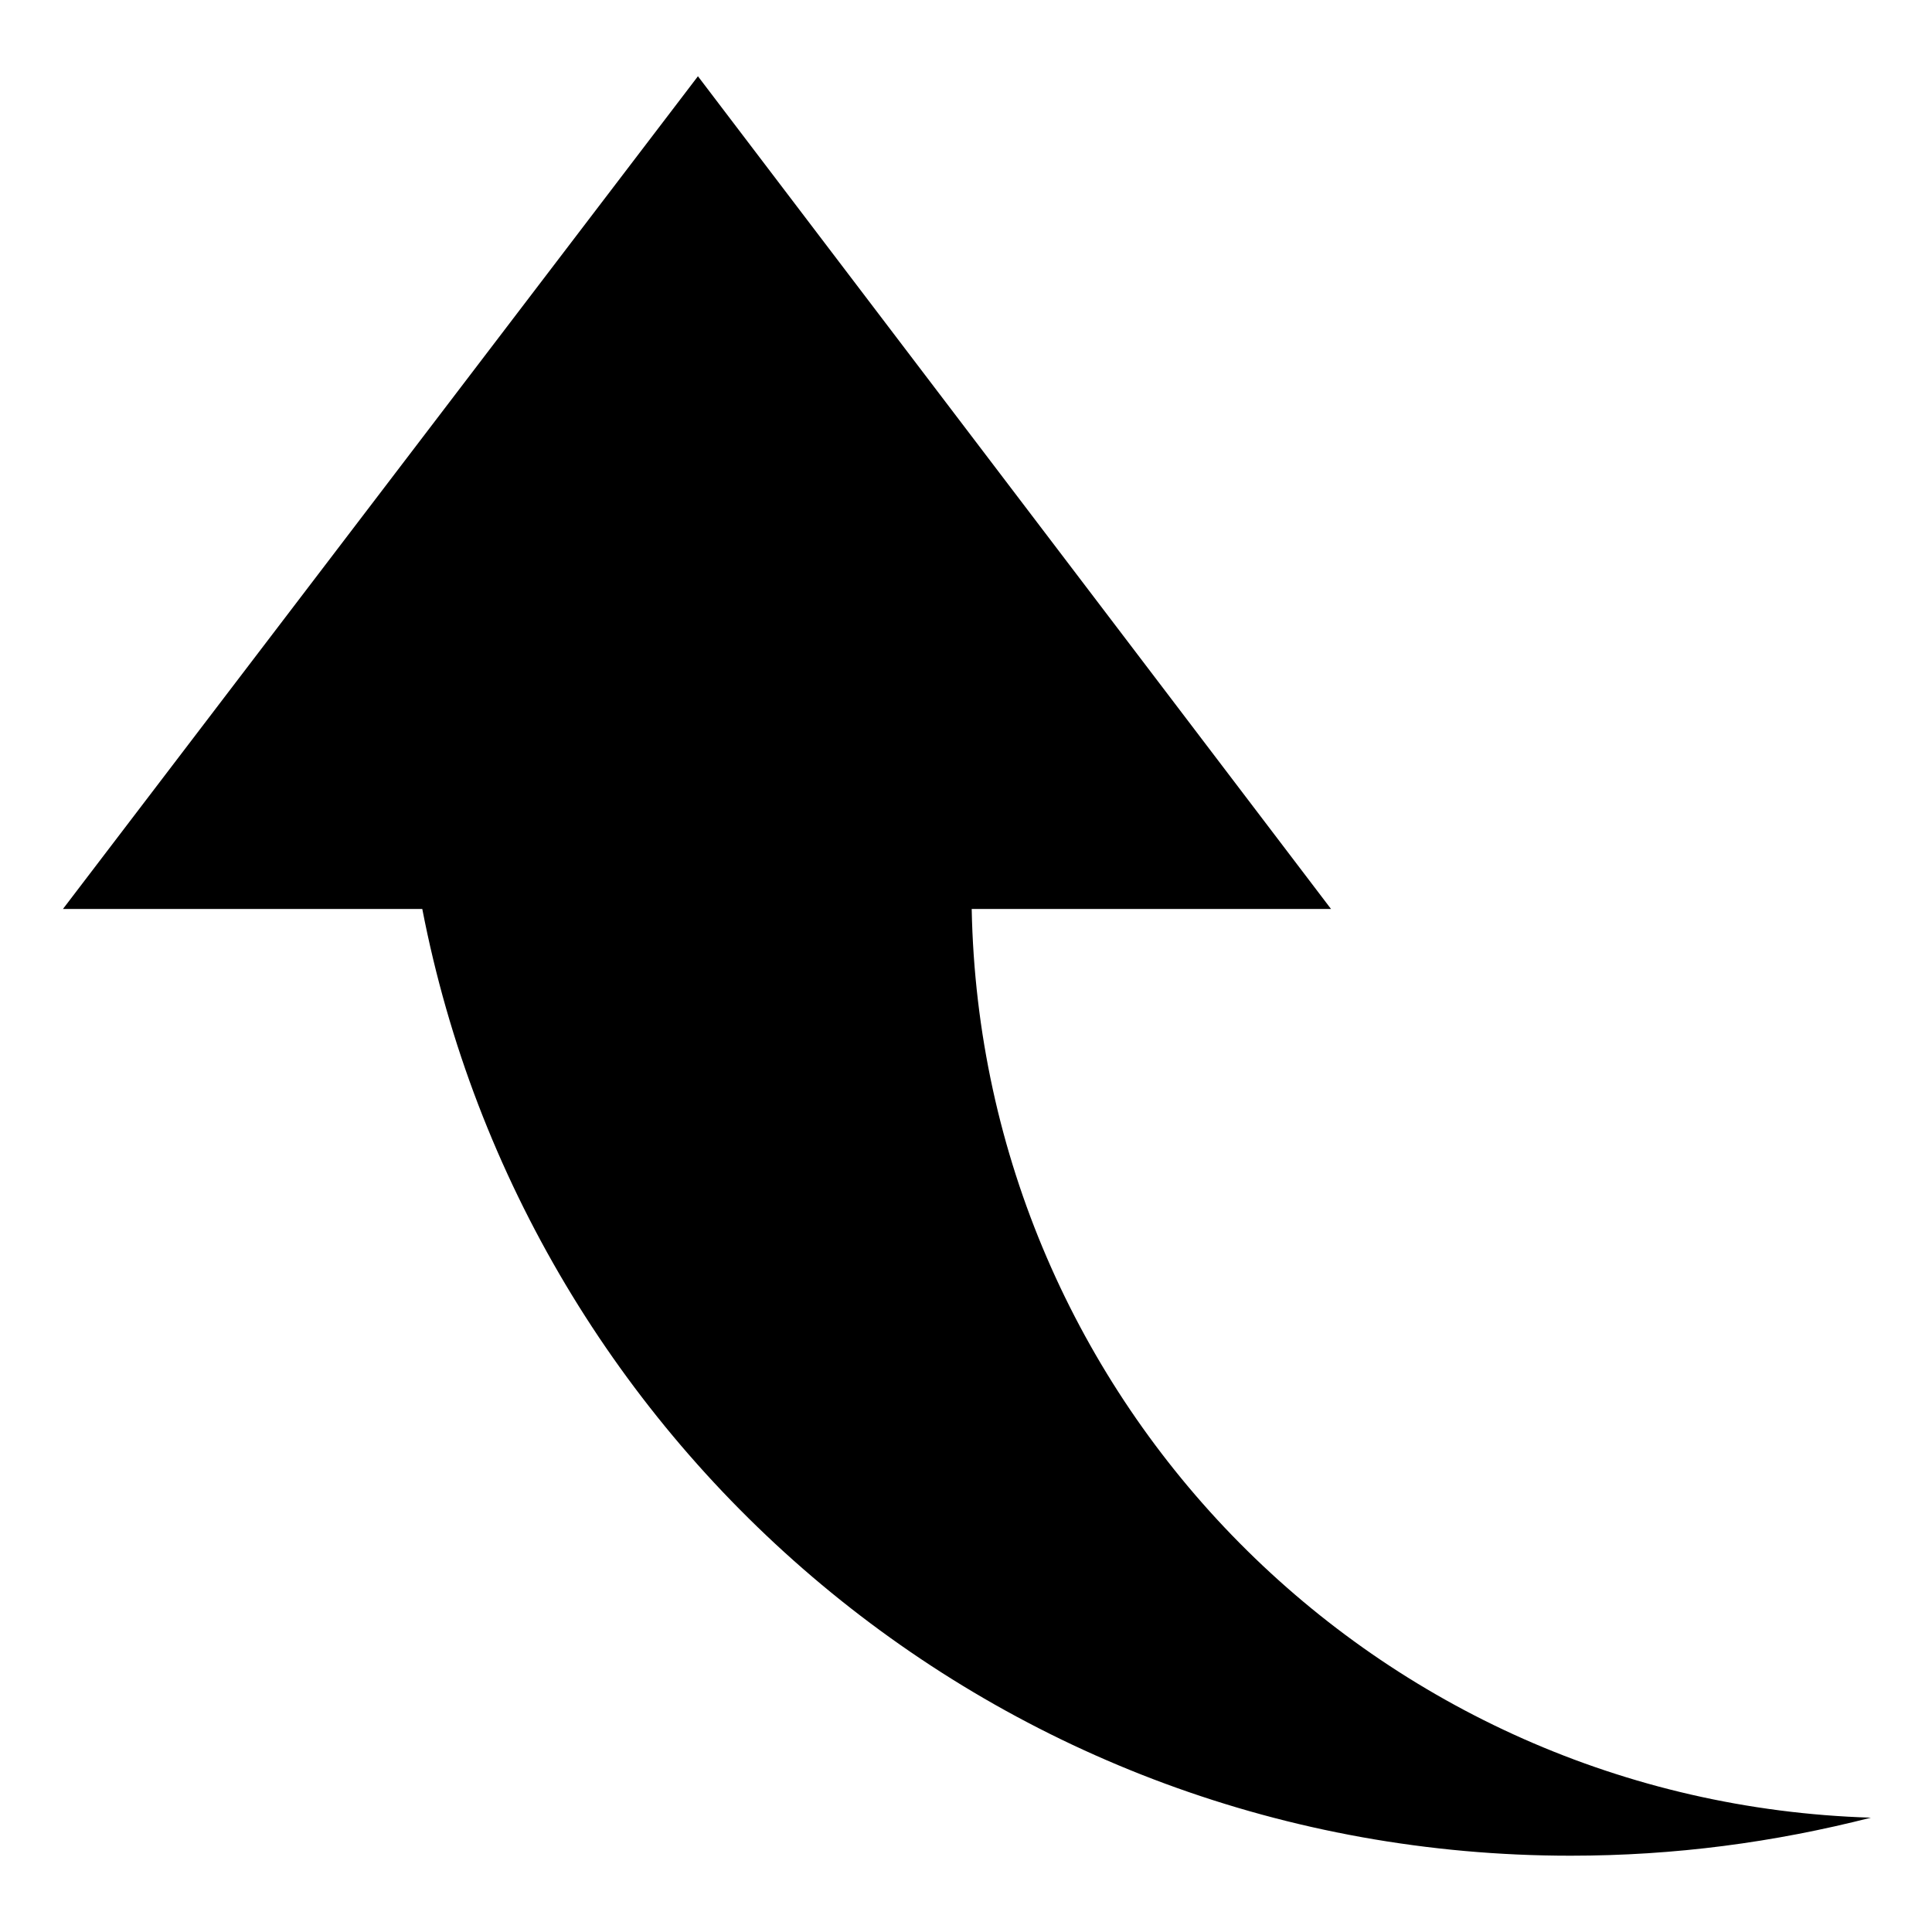
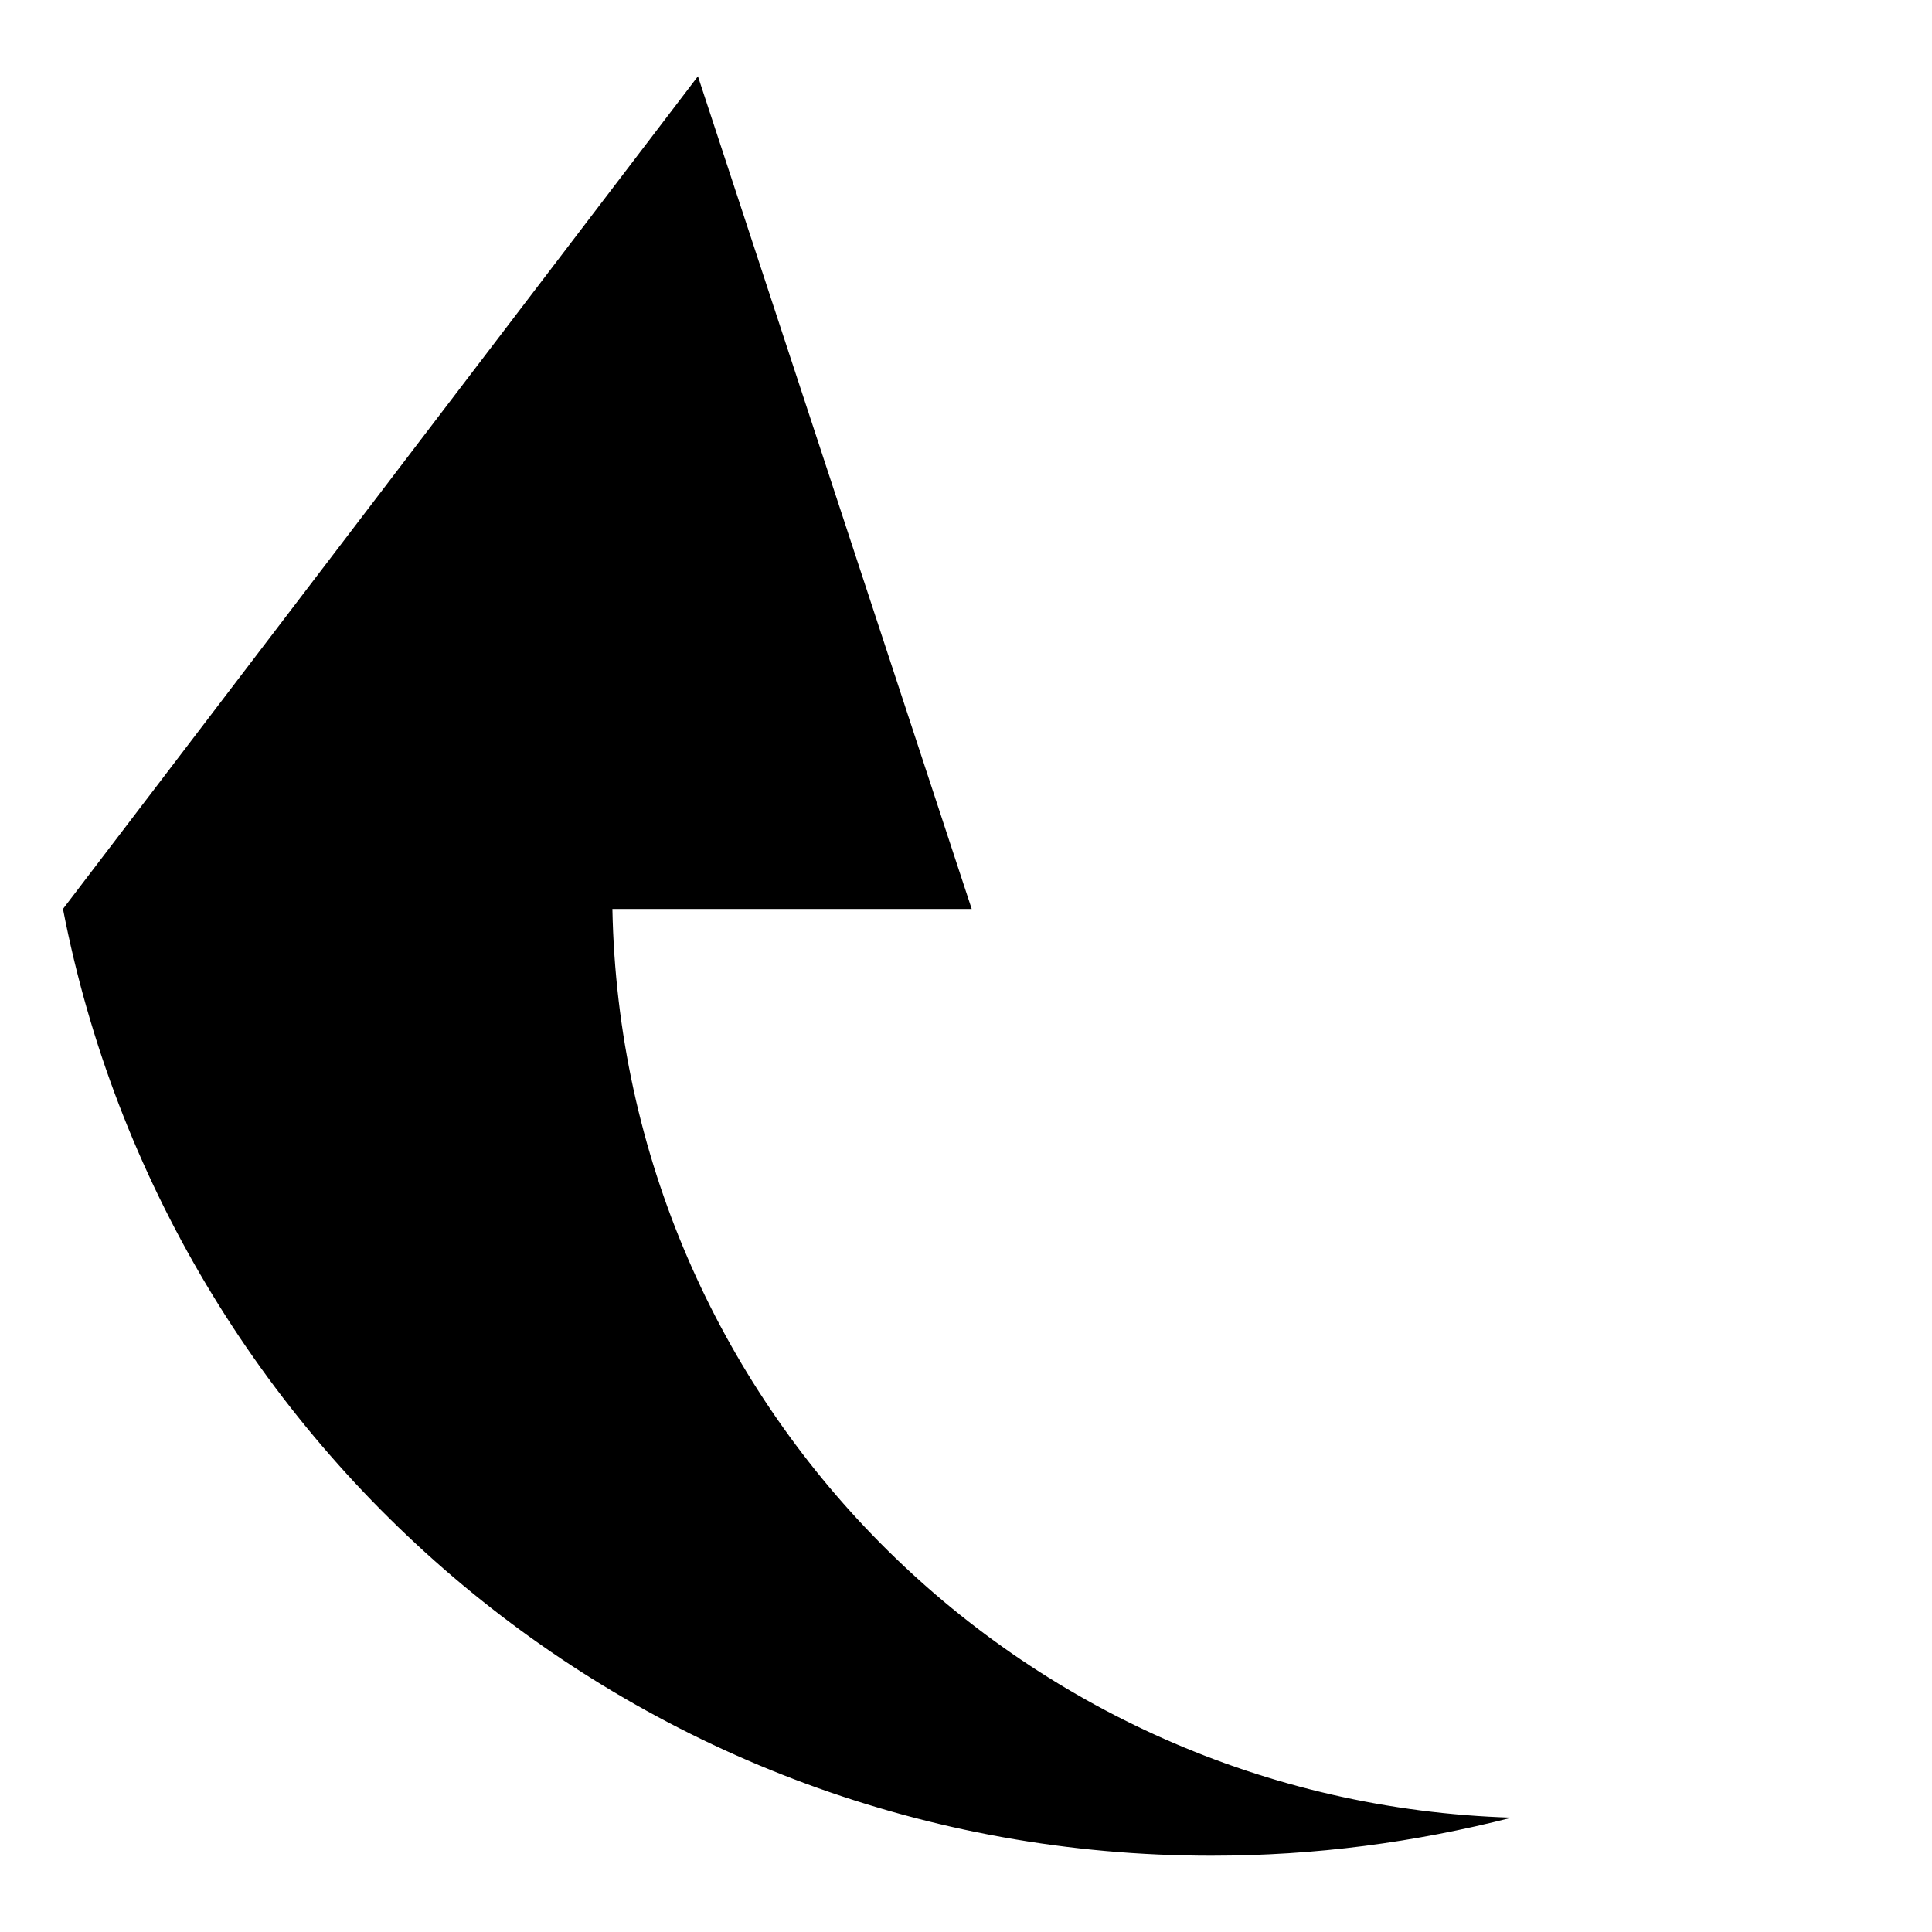
<svg xmlns="http://www.w3.org/2000/svg" fill="#000000" width="800px" height="800px" version="1.1" viewBox="144 144 512 512">
-   <path d="m328.96 164.21-168.27 220.67h95.219c27.711 143.08 153.16 250.9 304.3 250.9 27.711 0 53.906-3.527 79.602-10.078-130.99-4.027-235.78-109.83-238.3-240.82h95.219z" />
+   <path d="m328.96 164.21-168.27 220.67c27.711 143.08 153.16 250.9 304.3 250.9 27.711 0 53.906-3.527 79.602-10.078-130.99-4.027-235.78-109.83-238.3-240.82h95.219z" />
</svg>